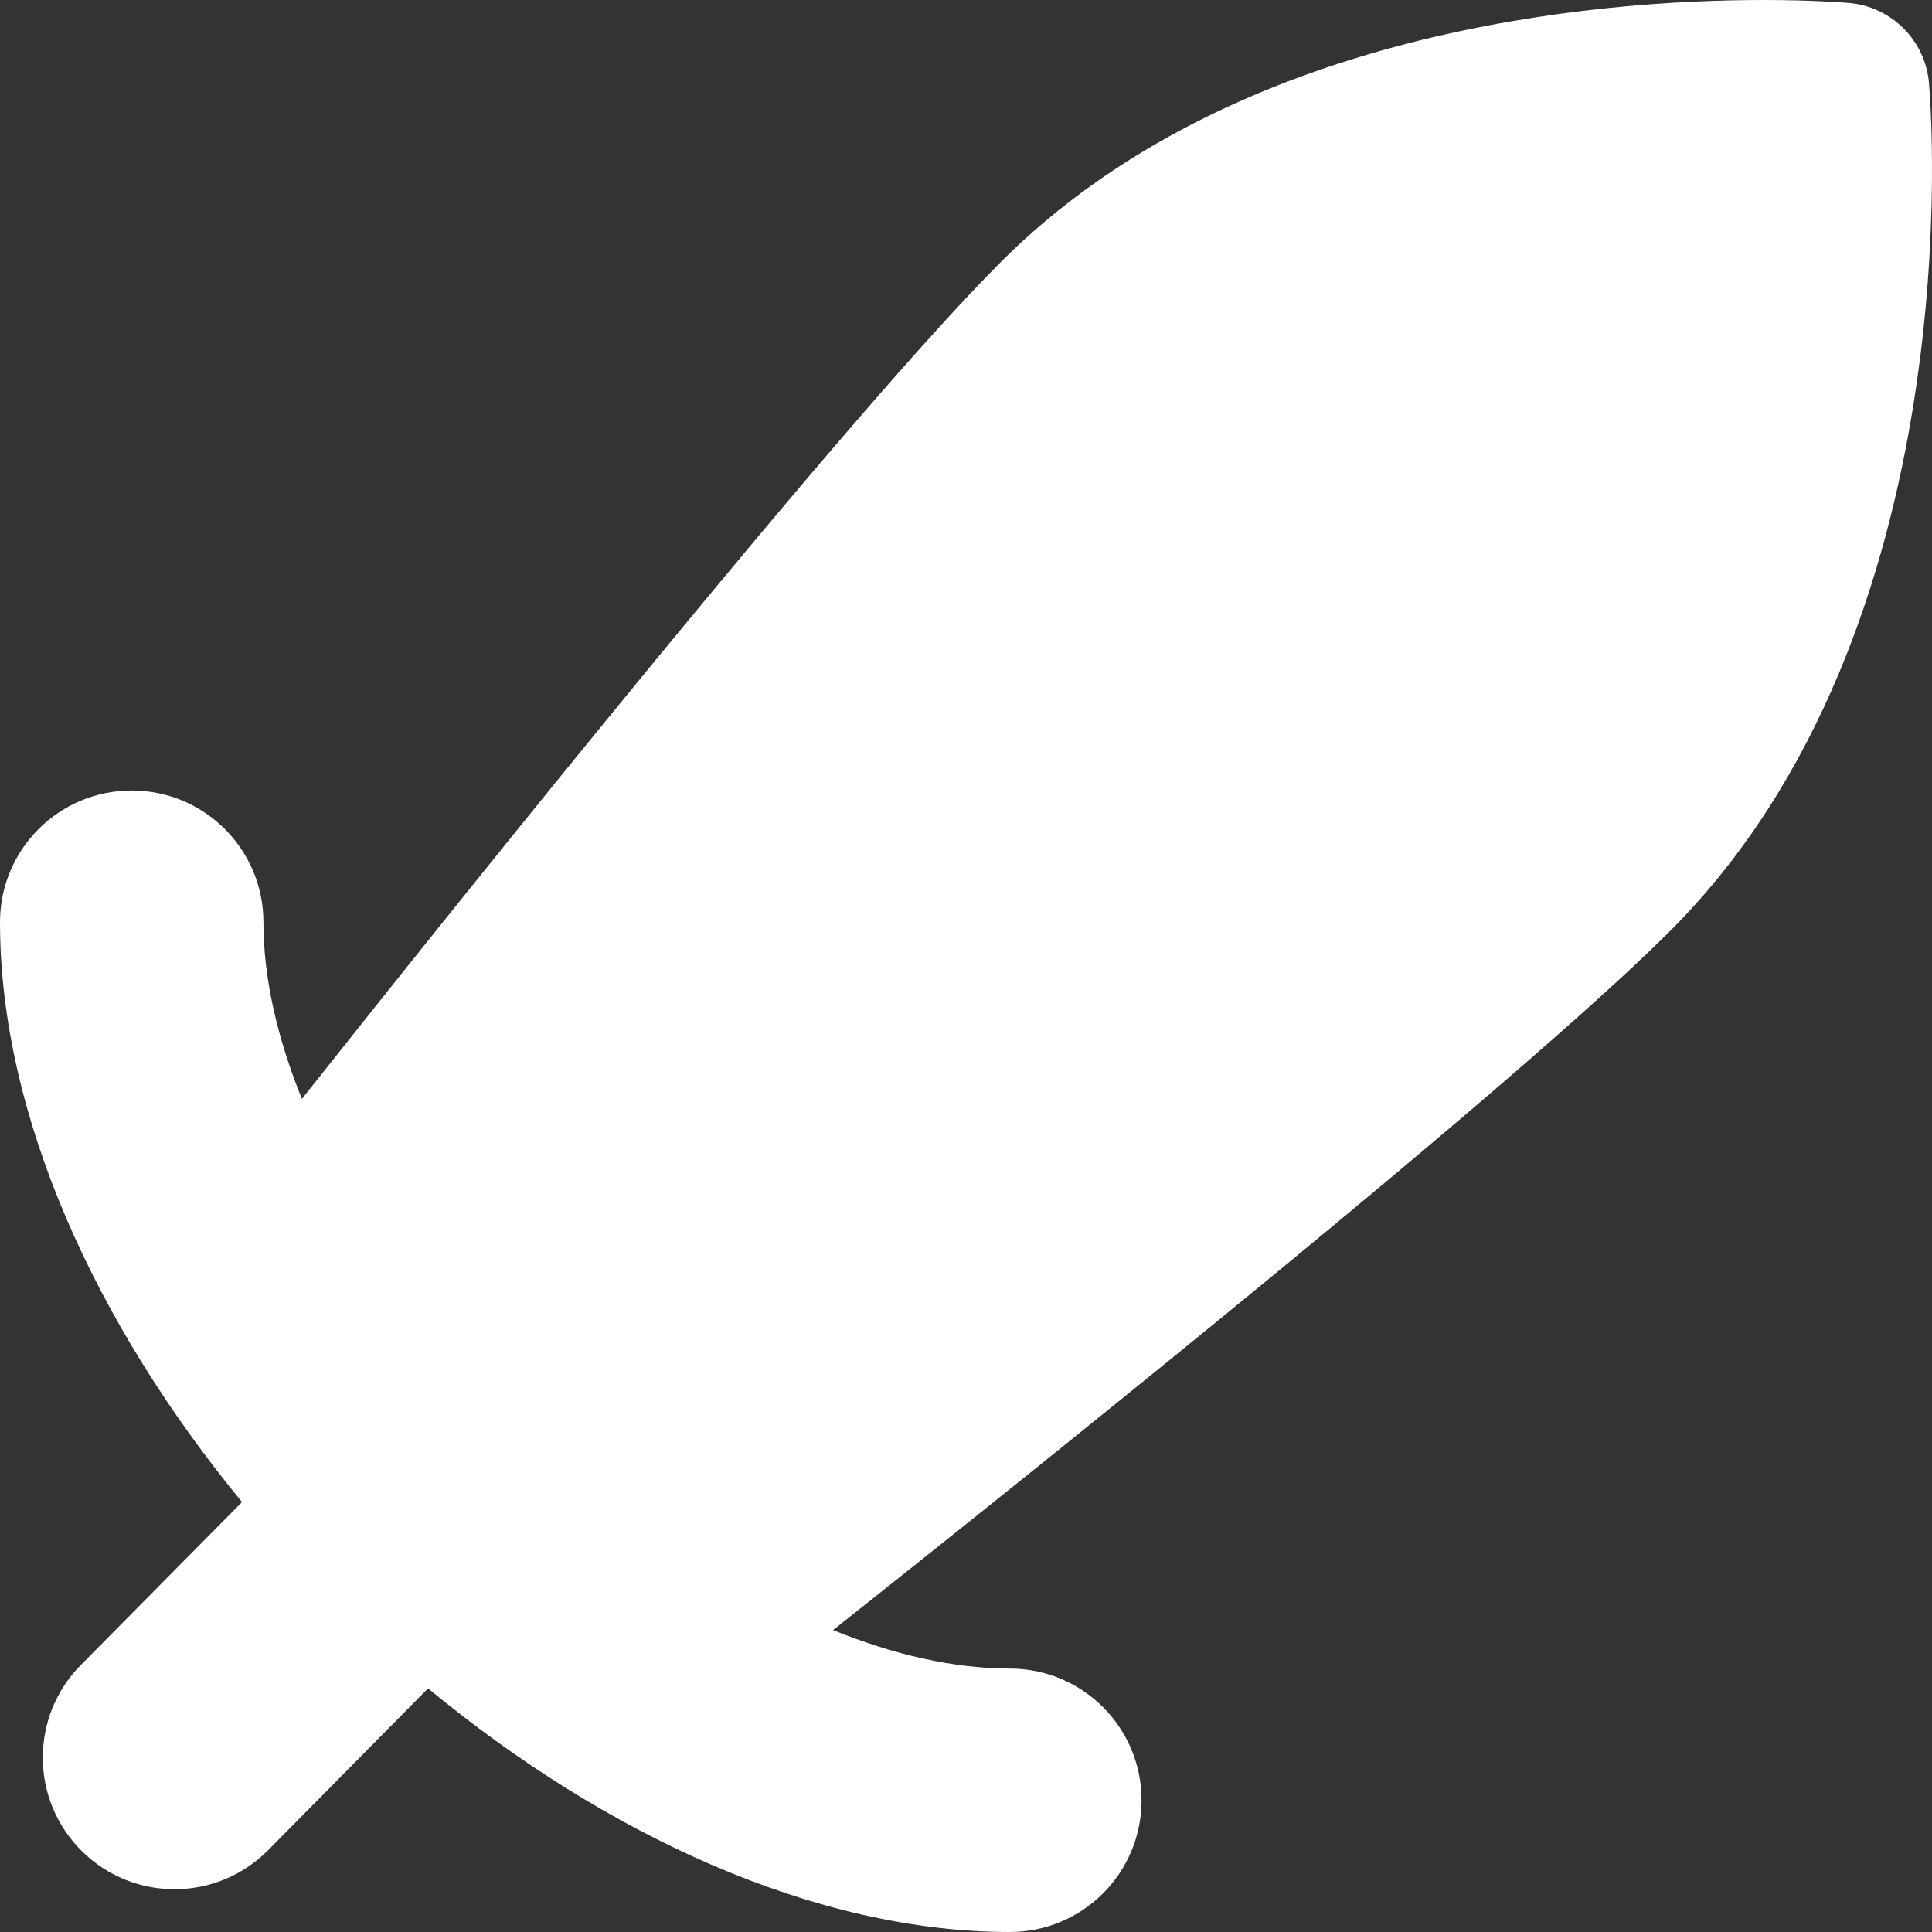
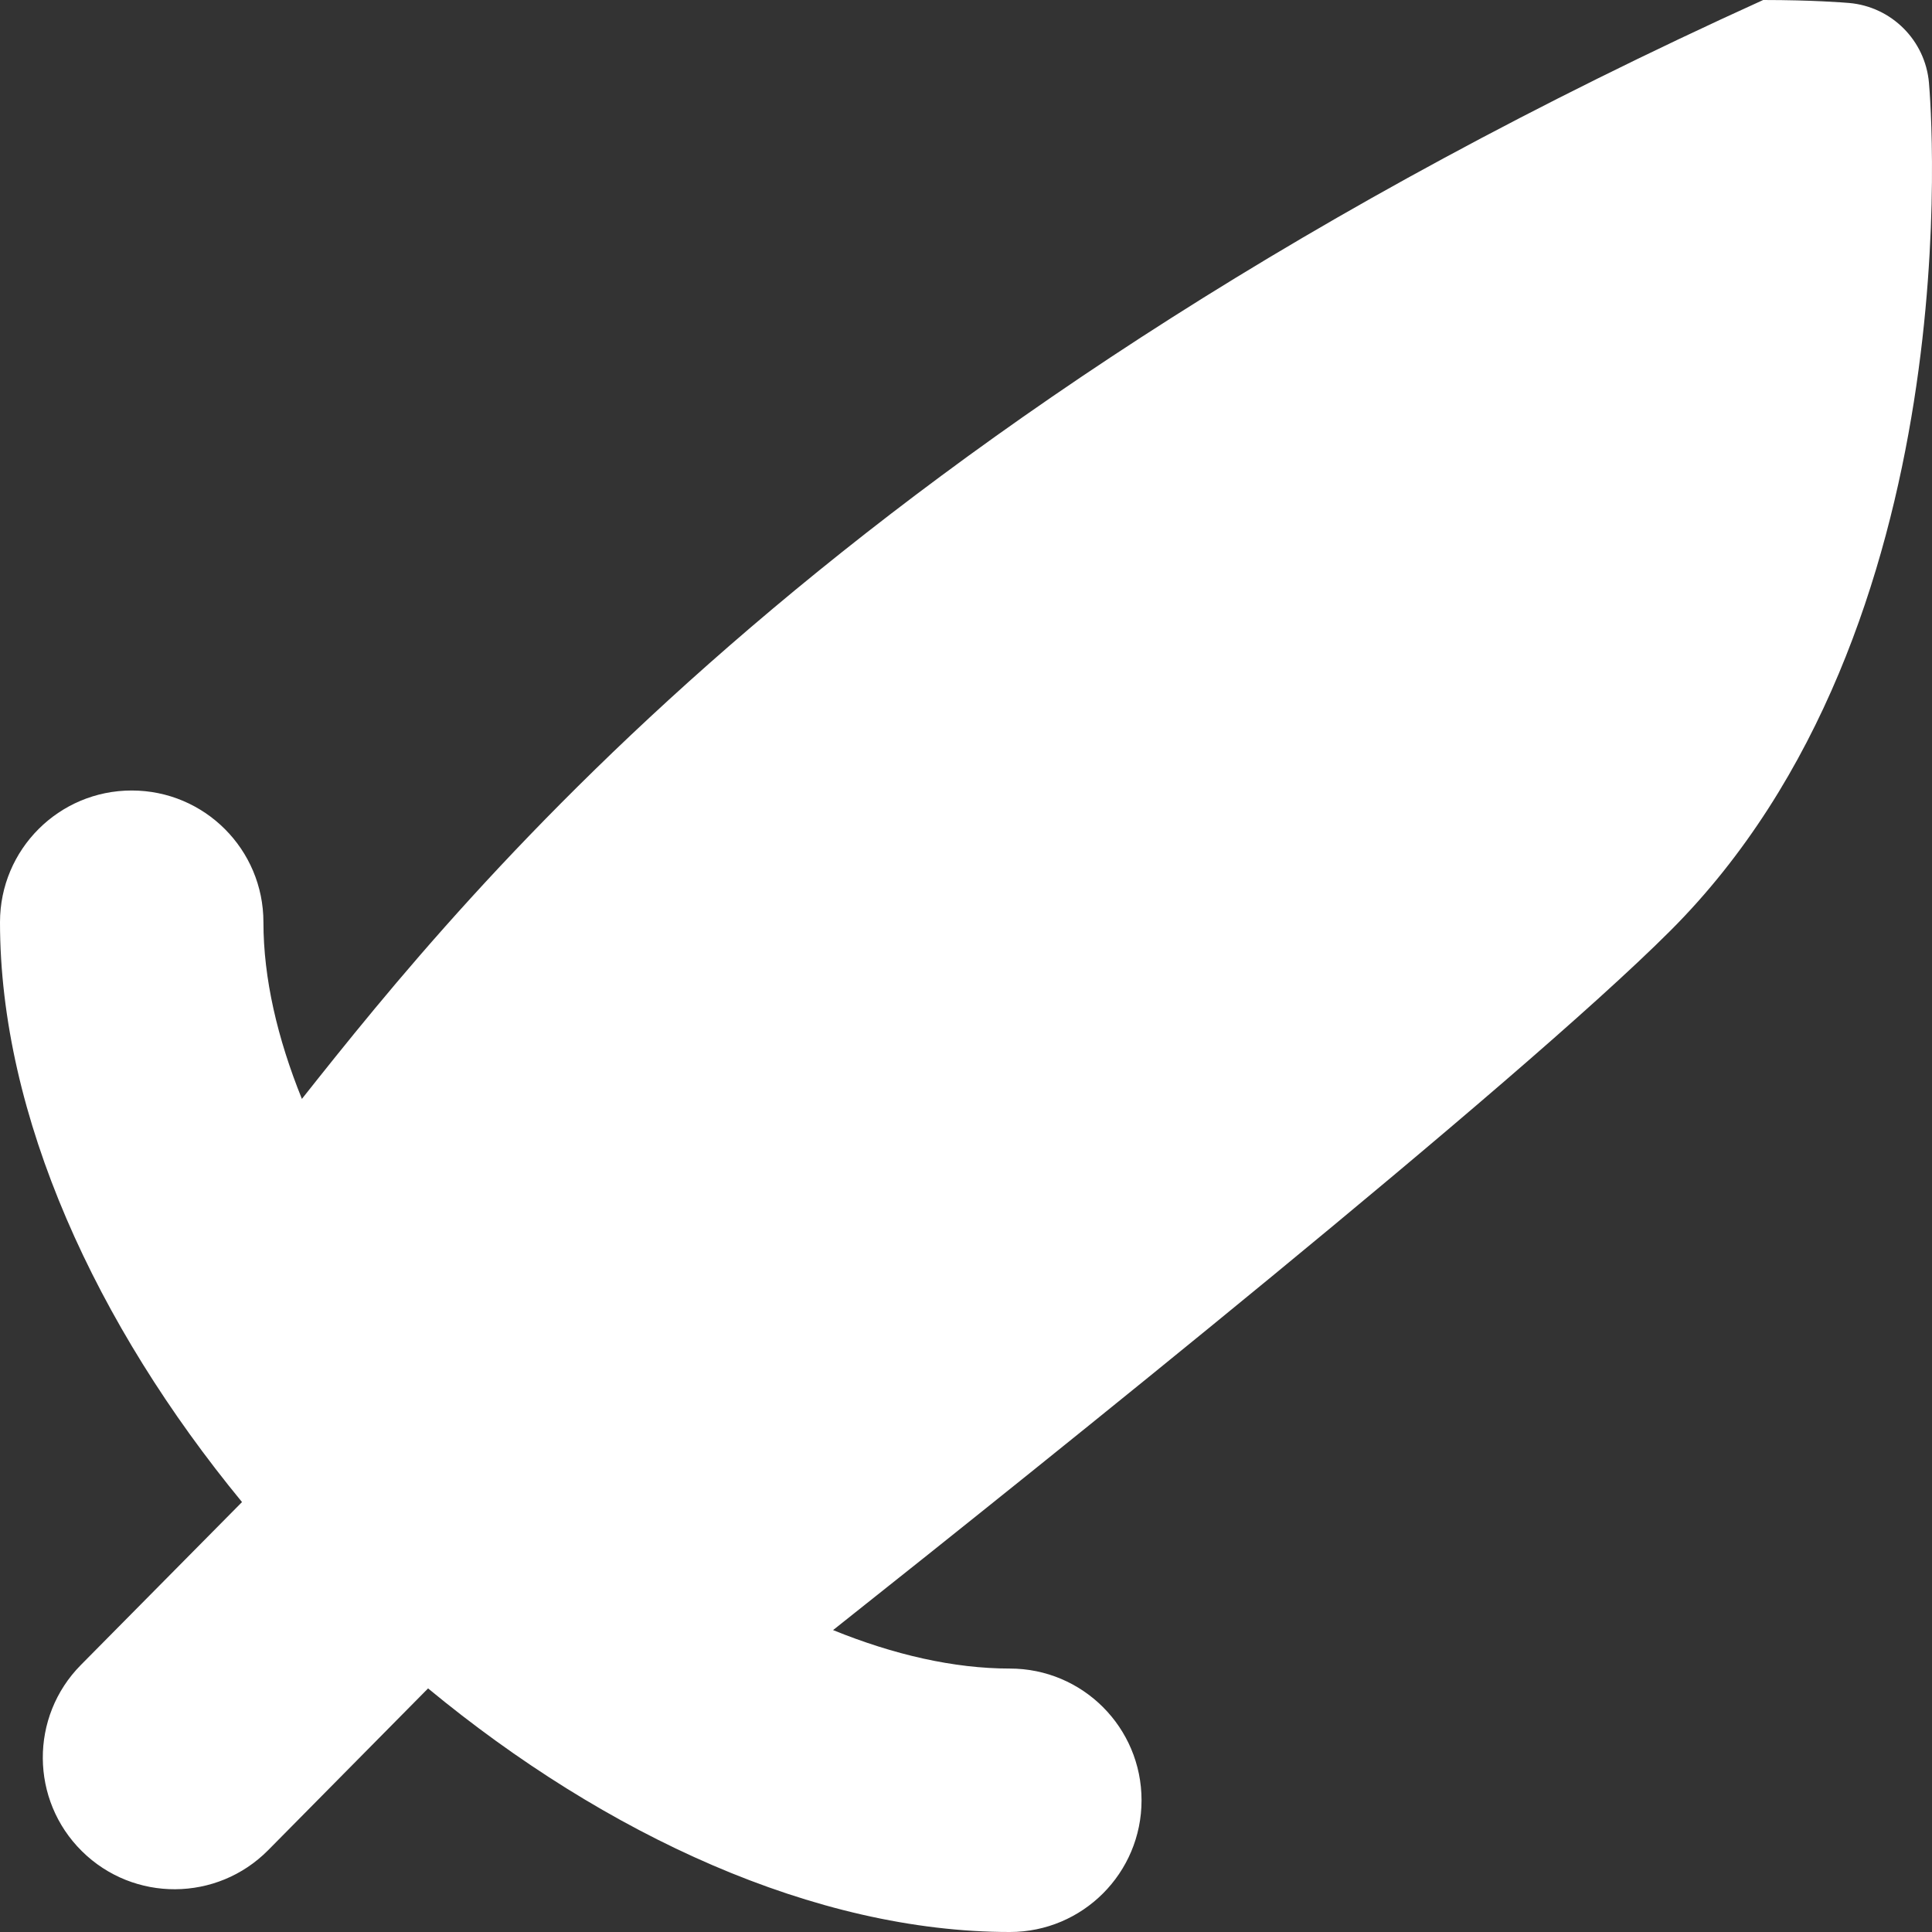
<svg xmlns="http://www.w3.org/2000/svg" width="131" height="131" viewBox="0 0 131 131" fill="none">
  <rect x="0" y="0" width="131" height="131" fill="#333333" stroke="none" />
-   <path d="M16.41 101.848L5.484 112.893C2.012 116.4 2.048 122.057 5.555 125.522C9.062 128.987 14.713 128.958 18.184 125.451L29.026 114.483C41.066 124.432 55.278 131 68.472 131C73.408 131 77.403 127.005 77.403 122.069C77.403 117.132 73.408 113.137 68.472 113.137C64.662 113.137 60.595 112.196 56.487 110.529C70.622 99.323 102.821 73.547 113.253 63.115C133.789 42.591 130.925 7.115 130.794 5.615C130.544 2.739 128.257 0.453 125.382 0.202C125.036 0.173 122.899 -5.46553e-06 119.553 -5.75807e-06C108.353 -6.73718e-06 83.679 1.947 67.883 17.744C57.451 28.176 31.676 60.376 20.47 74.512C18.809 70.403 17.862 66.337 17.862 62.532C17.862 57.596 13.867 53.6 8.931 53.6C3.995 53.6 2.70839e-06 57.596 2.27686e-06 62.532C1.12751e-06 75.679 6.526 89.832 16.41 101.848Z" fill="white" />
+   <path d="M16.41 101.848L5.484 112.893C2.012 116.4 2.048 122.057 5.555 125.522C9.062 128.987 14.713 128.958 18.184 125.451L29.026 114.483C41.066 124.432 55.278 131 68.472 131C73.408 131 77.403 127.005 77.403 122.069C77.403 117.132 73.408 113.137 68.472 113.137C64.662 113.137 60.595 112.196 56.487 110.529C70.622 99.323 102.821 73.547 113.253 63.115C133.789 42.591 130.925 7.115 130.794 5.615C130.544 2.739 128.257 0.453 125.382 0.202C125.036 0.173 122.899 -5.46553e-06 119.553 -5.75807e-06C57.451 28.176 31.676 60.376 20.47 74.512C18.809 70.403 17.862 66.337 17.862 62.532C17.862 57.596 13.867 53.6 8.931 53.6C3.995 53.6 2.70839e-06 57.596 2.27686e-06 62.532C1.12751e-06 75.679 6.526 89.832 16.41 101.848Z" fill="white" />
</svg>